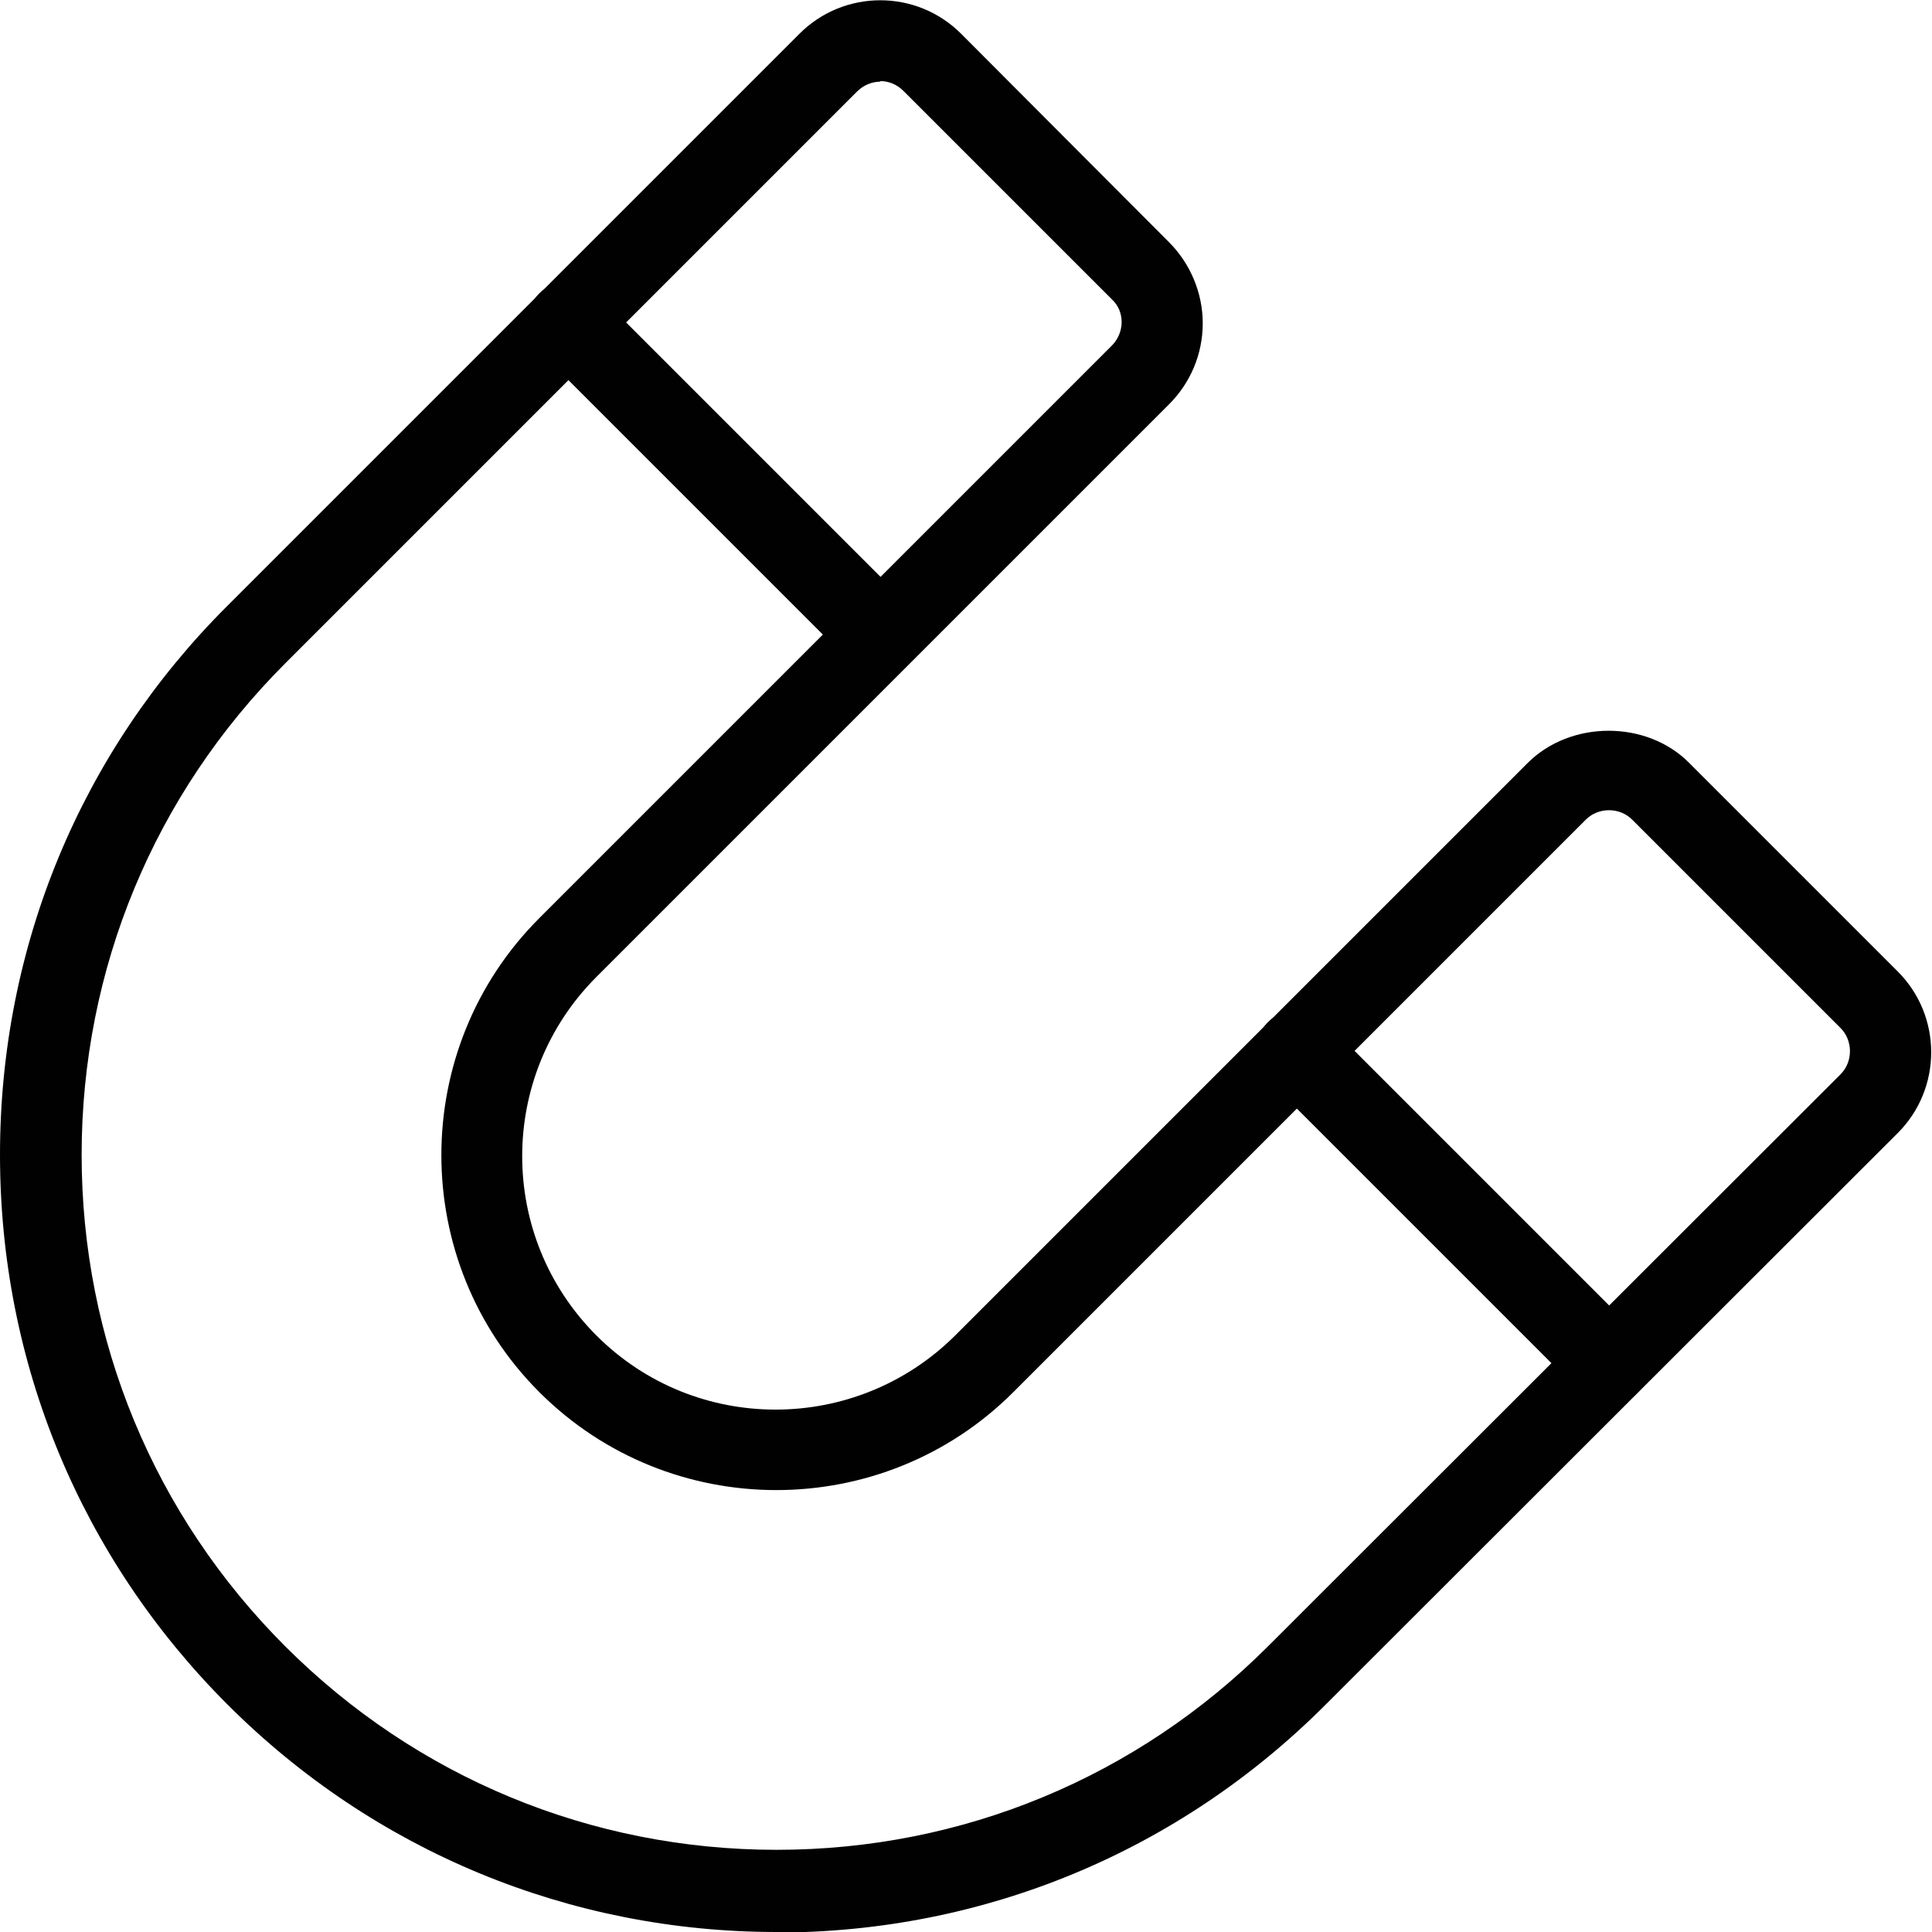
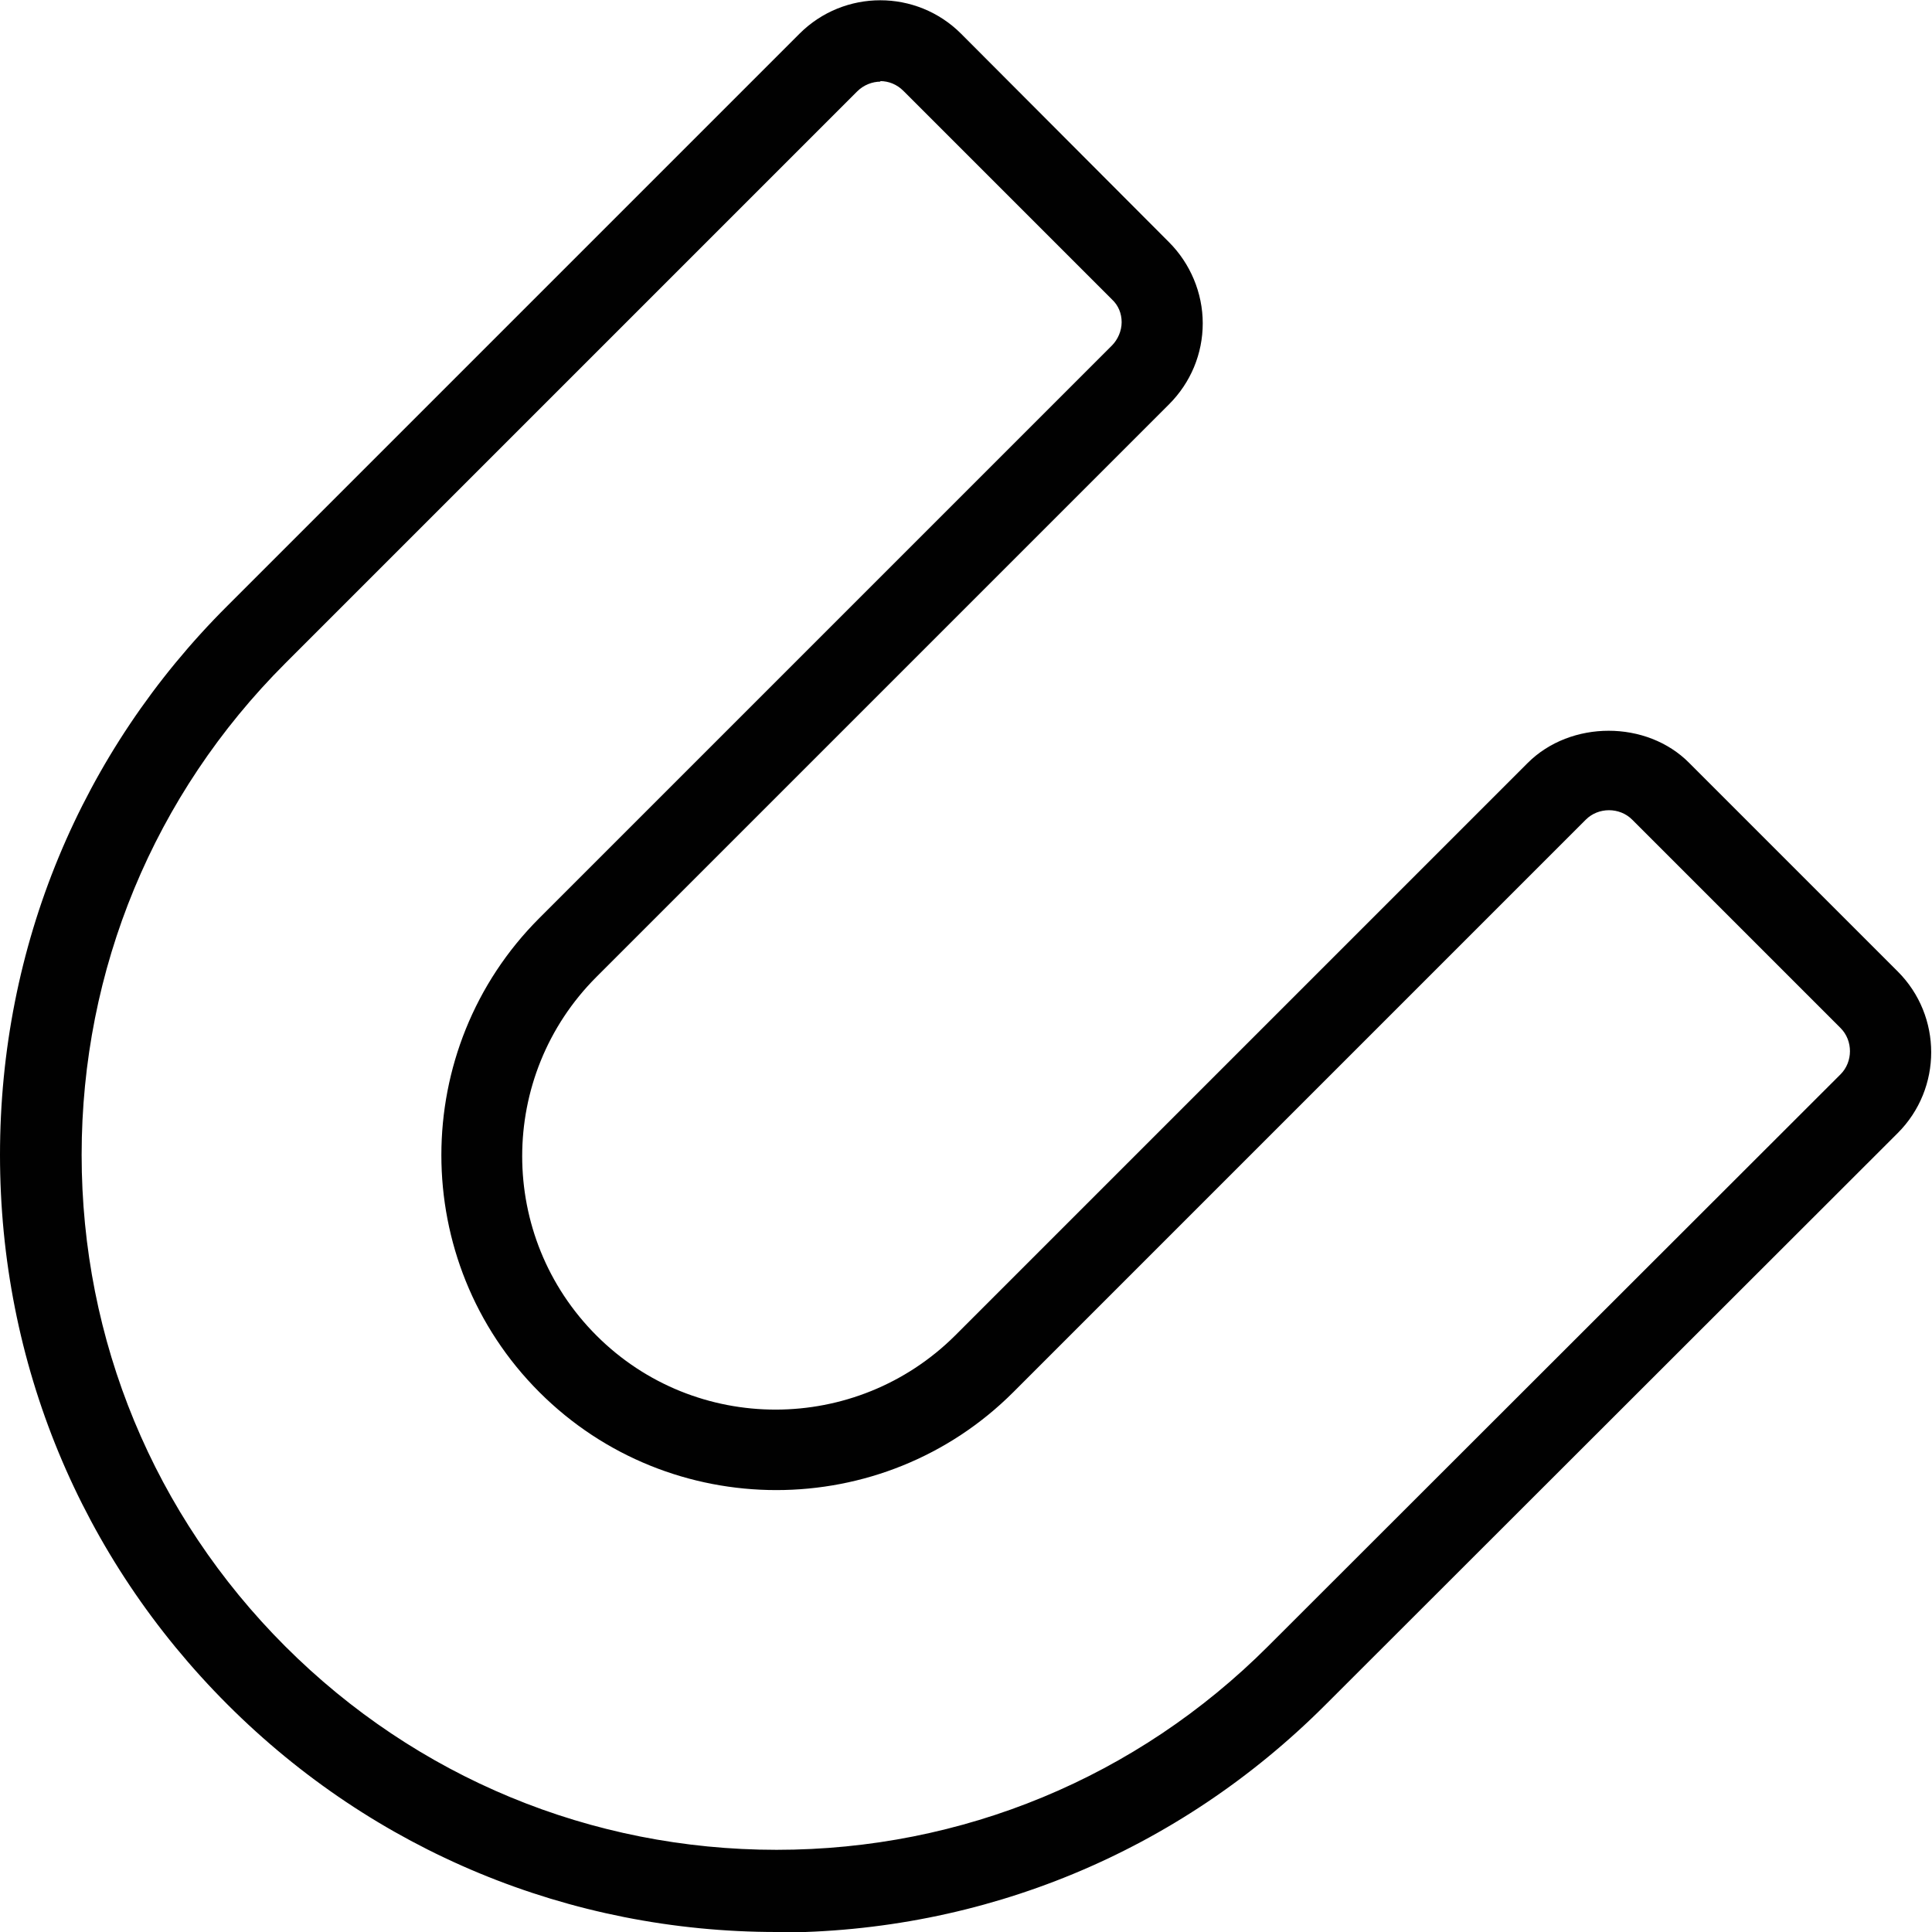
<svg xmlns="http://www.w3.org/2000/svg" id="Layer_1" data-name="Layer 1" viewBox="0 0 35.5 35.5">
  <defs>
    <style>
      .cls-1 {
        fill: #010101;
      }
    </style>
  </defs>
  <g id="Design___Design-Tools___design-tool-magnet" data-name="Design / Design-Tools / design-tool-magnet">
    <g id="Group_18" data-name="Group 18">
      <g id="design-tool-magnet">
        <g id="Shape_87" data-name="Shape 87">
          <path class="cls-1" d="M14.27,35.5c-3.81,0-7.4-1.49-10.09-4.18C1.48,28.62,0,25.04,0,21.22s1.48-7.4,4.18-10.09L14.69,.62c.82-.82,2.15-.82,2.97,0l3.82,3.83c.39,.39,.62,.93,.62,1.49s-.22,1.09-.62,1.49l-10.52,10.52c-1.82,1.82-1.82,4.77,0,6.59,1.82,1.82,4.77,1.81,6.59,0l10.52-10.52c.79-.79,2.19-.79,2.97,0l3.83,3.83c.82,.82,.82,2.15,0,2.97l-10.52,10.51c-2.7,2.7-6.28,4.18-10.09,4.18ZM16.18,1.5c-.15,0-.31,.06-.43,.18L5.24,12.19c-2.41,2.41-3.74,5.62-3.74,9.03s1.33,6.62,3.74,9.03c2.41,2.41,5.62,3.74,9.03,3.74s6.62-1.33,9.03-3.74l10.52-10.51c.23-.23,.23-.62,0-.85l-3.83-3.83c-.23-.23-.62-.23-.85,0h0l-10.52,10.52c-2.4,2.4-6.31,2.4-8.71,0-2.4-2.4-2.4-6.31,0-8.71L20.43,6.35c.11-.11,.18-.27,.18-.43s-.06-.31-.18-.42l-3.83-3.83c-.12-.12-.27-.18-.43-.18Zm12.43,13.03h0Z" />
        </g>
        <g id="Shape_88" data-name="Shape 88">
-           <path class="cls-1" d="M16.18,12.41c-.19,0-.38-.07-.53-.22l-5.74-5.74c-.29-.29-.29-.77,0-1.06s.77-.29,1.06,0l5.74,5.74c.29,.29,.29,.77,0,1.06-.15,.15-.34,.22-.53,.22Z" />
-         </g>
+           </g>
        <g id="Shape_89" data-name="Shape 89">
-           <path class="cls-1" d="M29.57,25.8c-.19,0-.38-.07-.53-.22l-5.74-5.74c-.29-.29-.29-.77,0-1.06s.77-.29,1.06,0l5.74,5.74c.29,.29,.29,.77,0,1.06-.15,.15-.34,.22-.53,.22Z" />
-         </g>
+           </g>
      </g>
    </g>
  </g>
</svg>